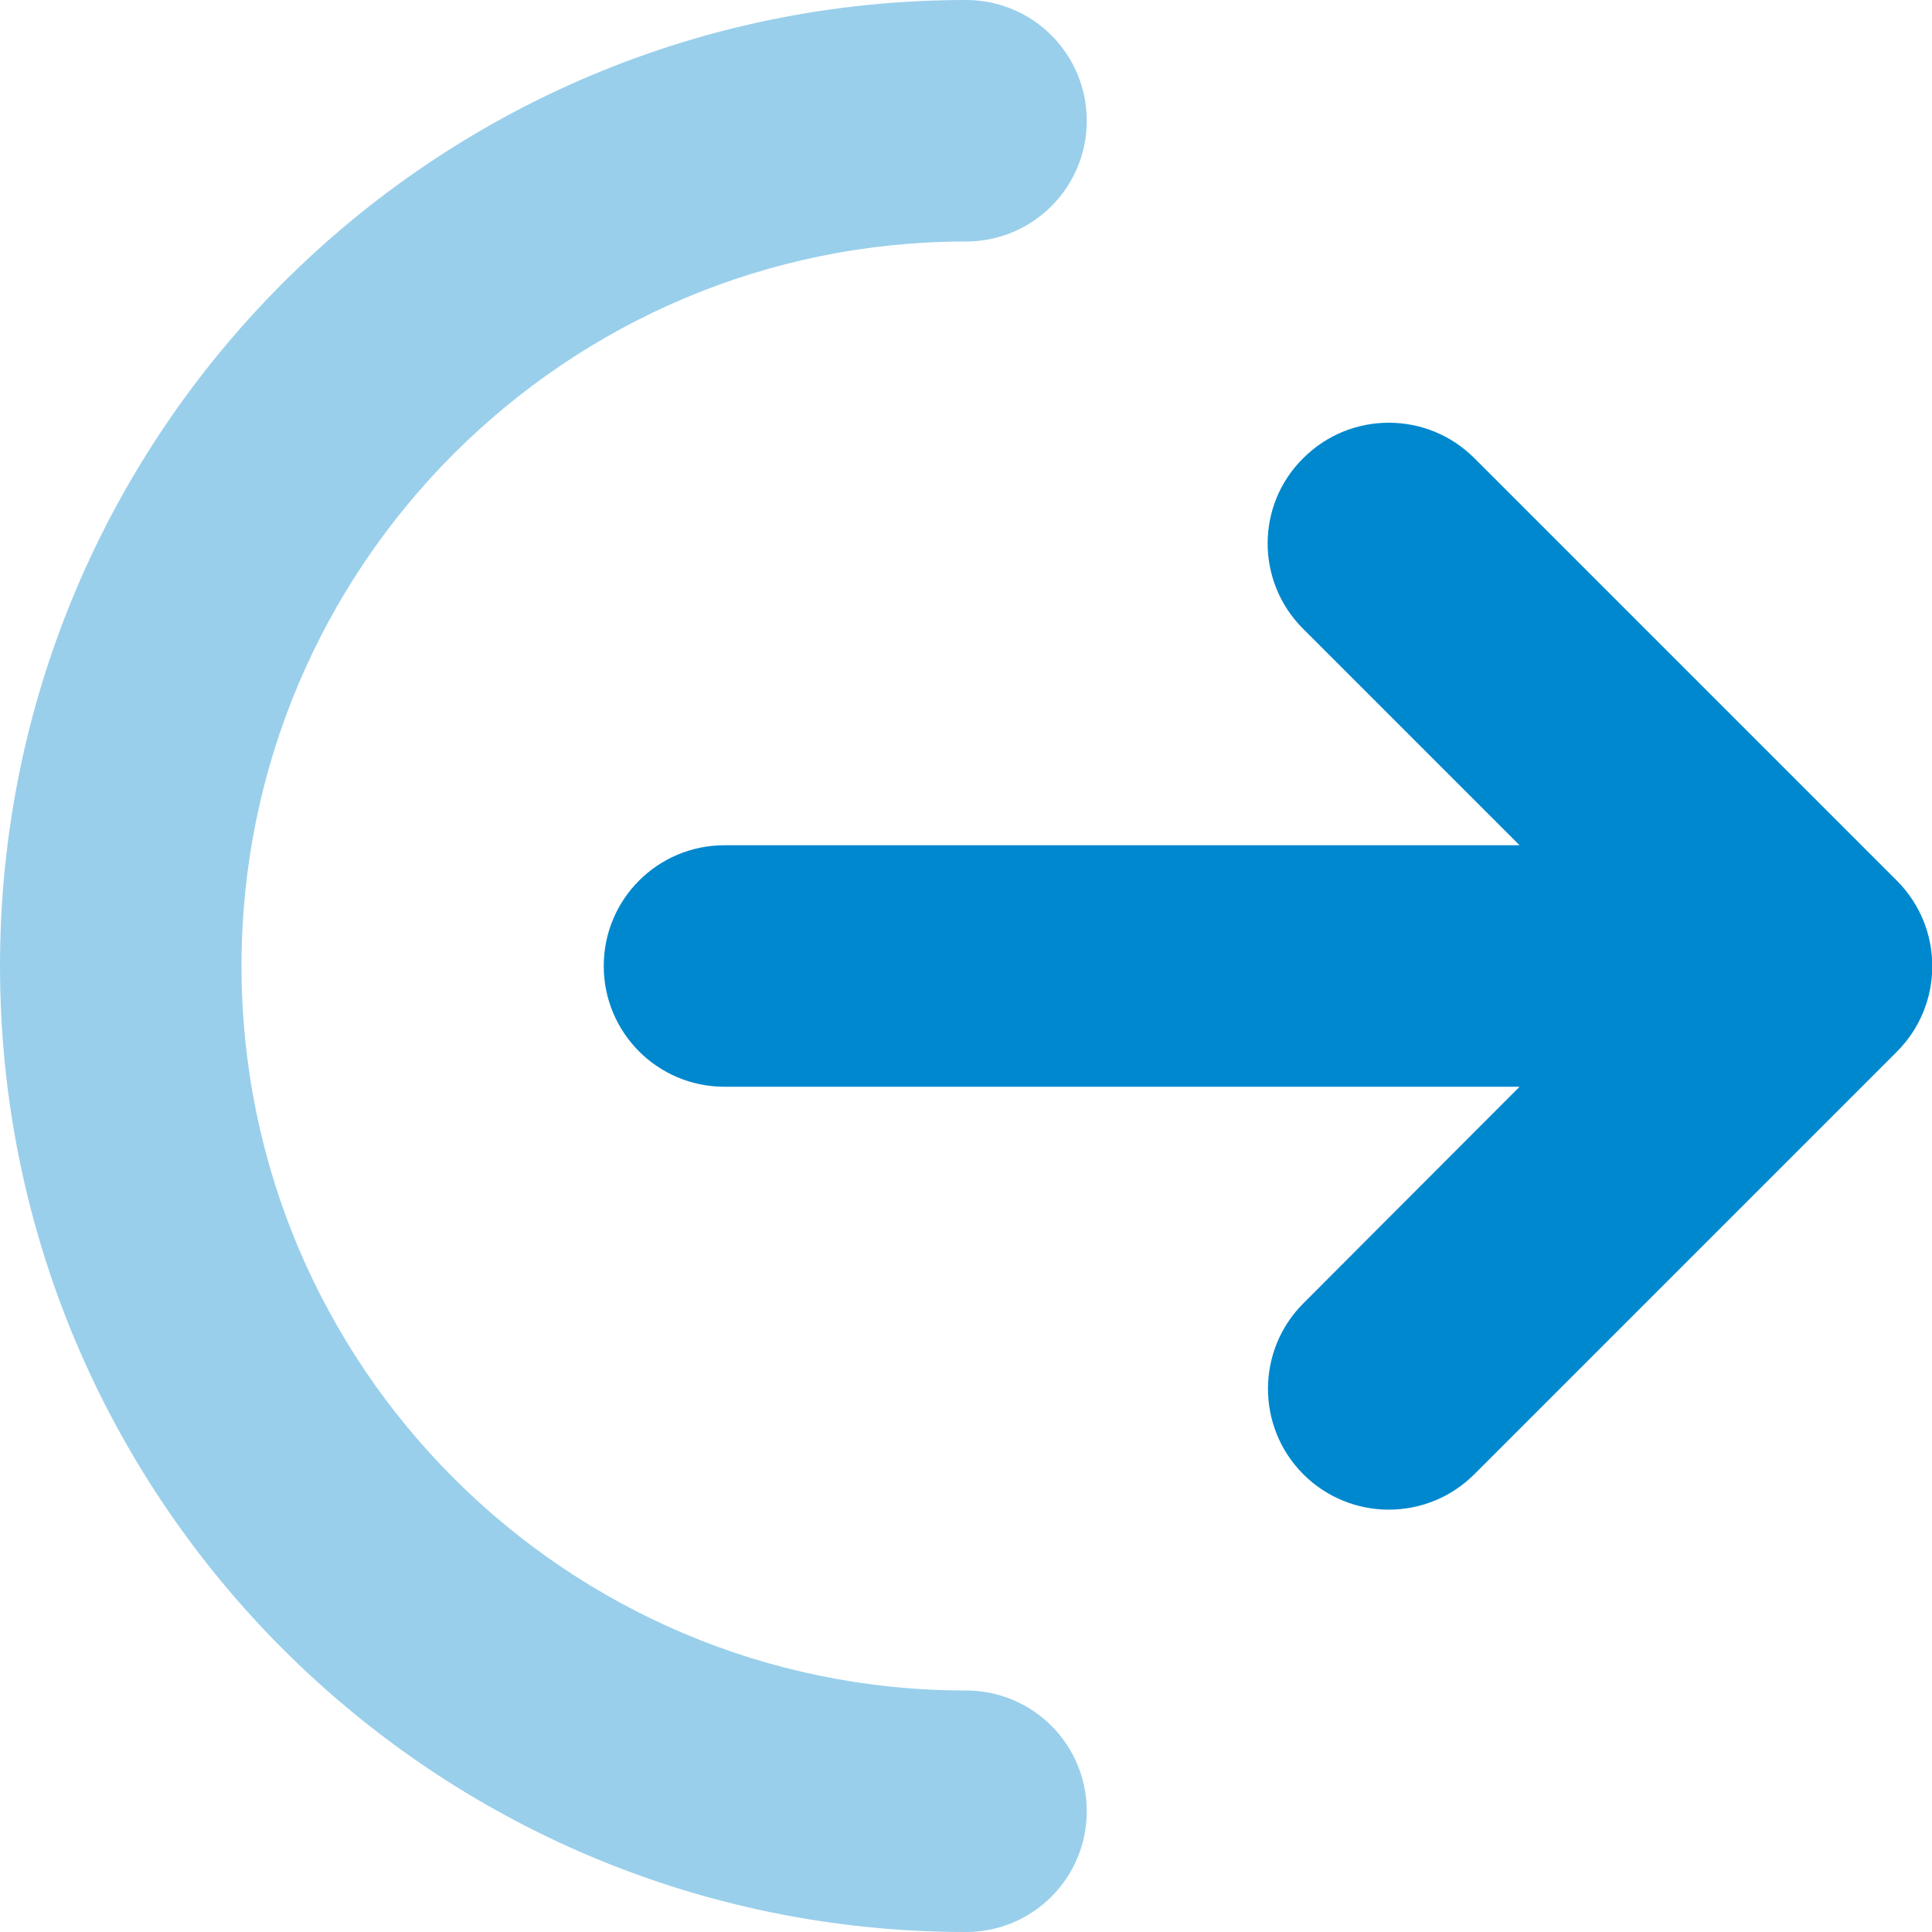
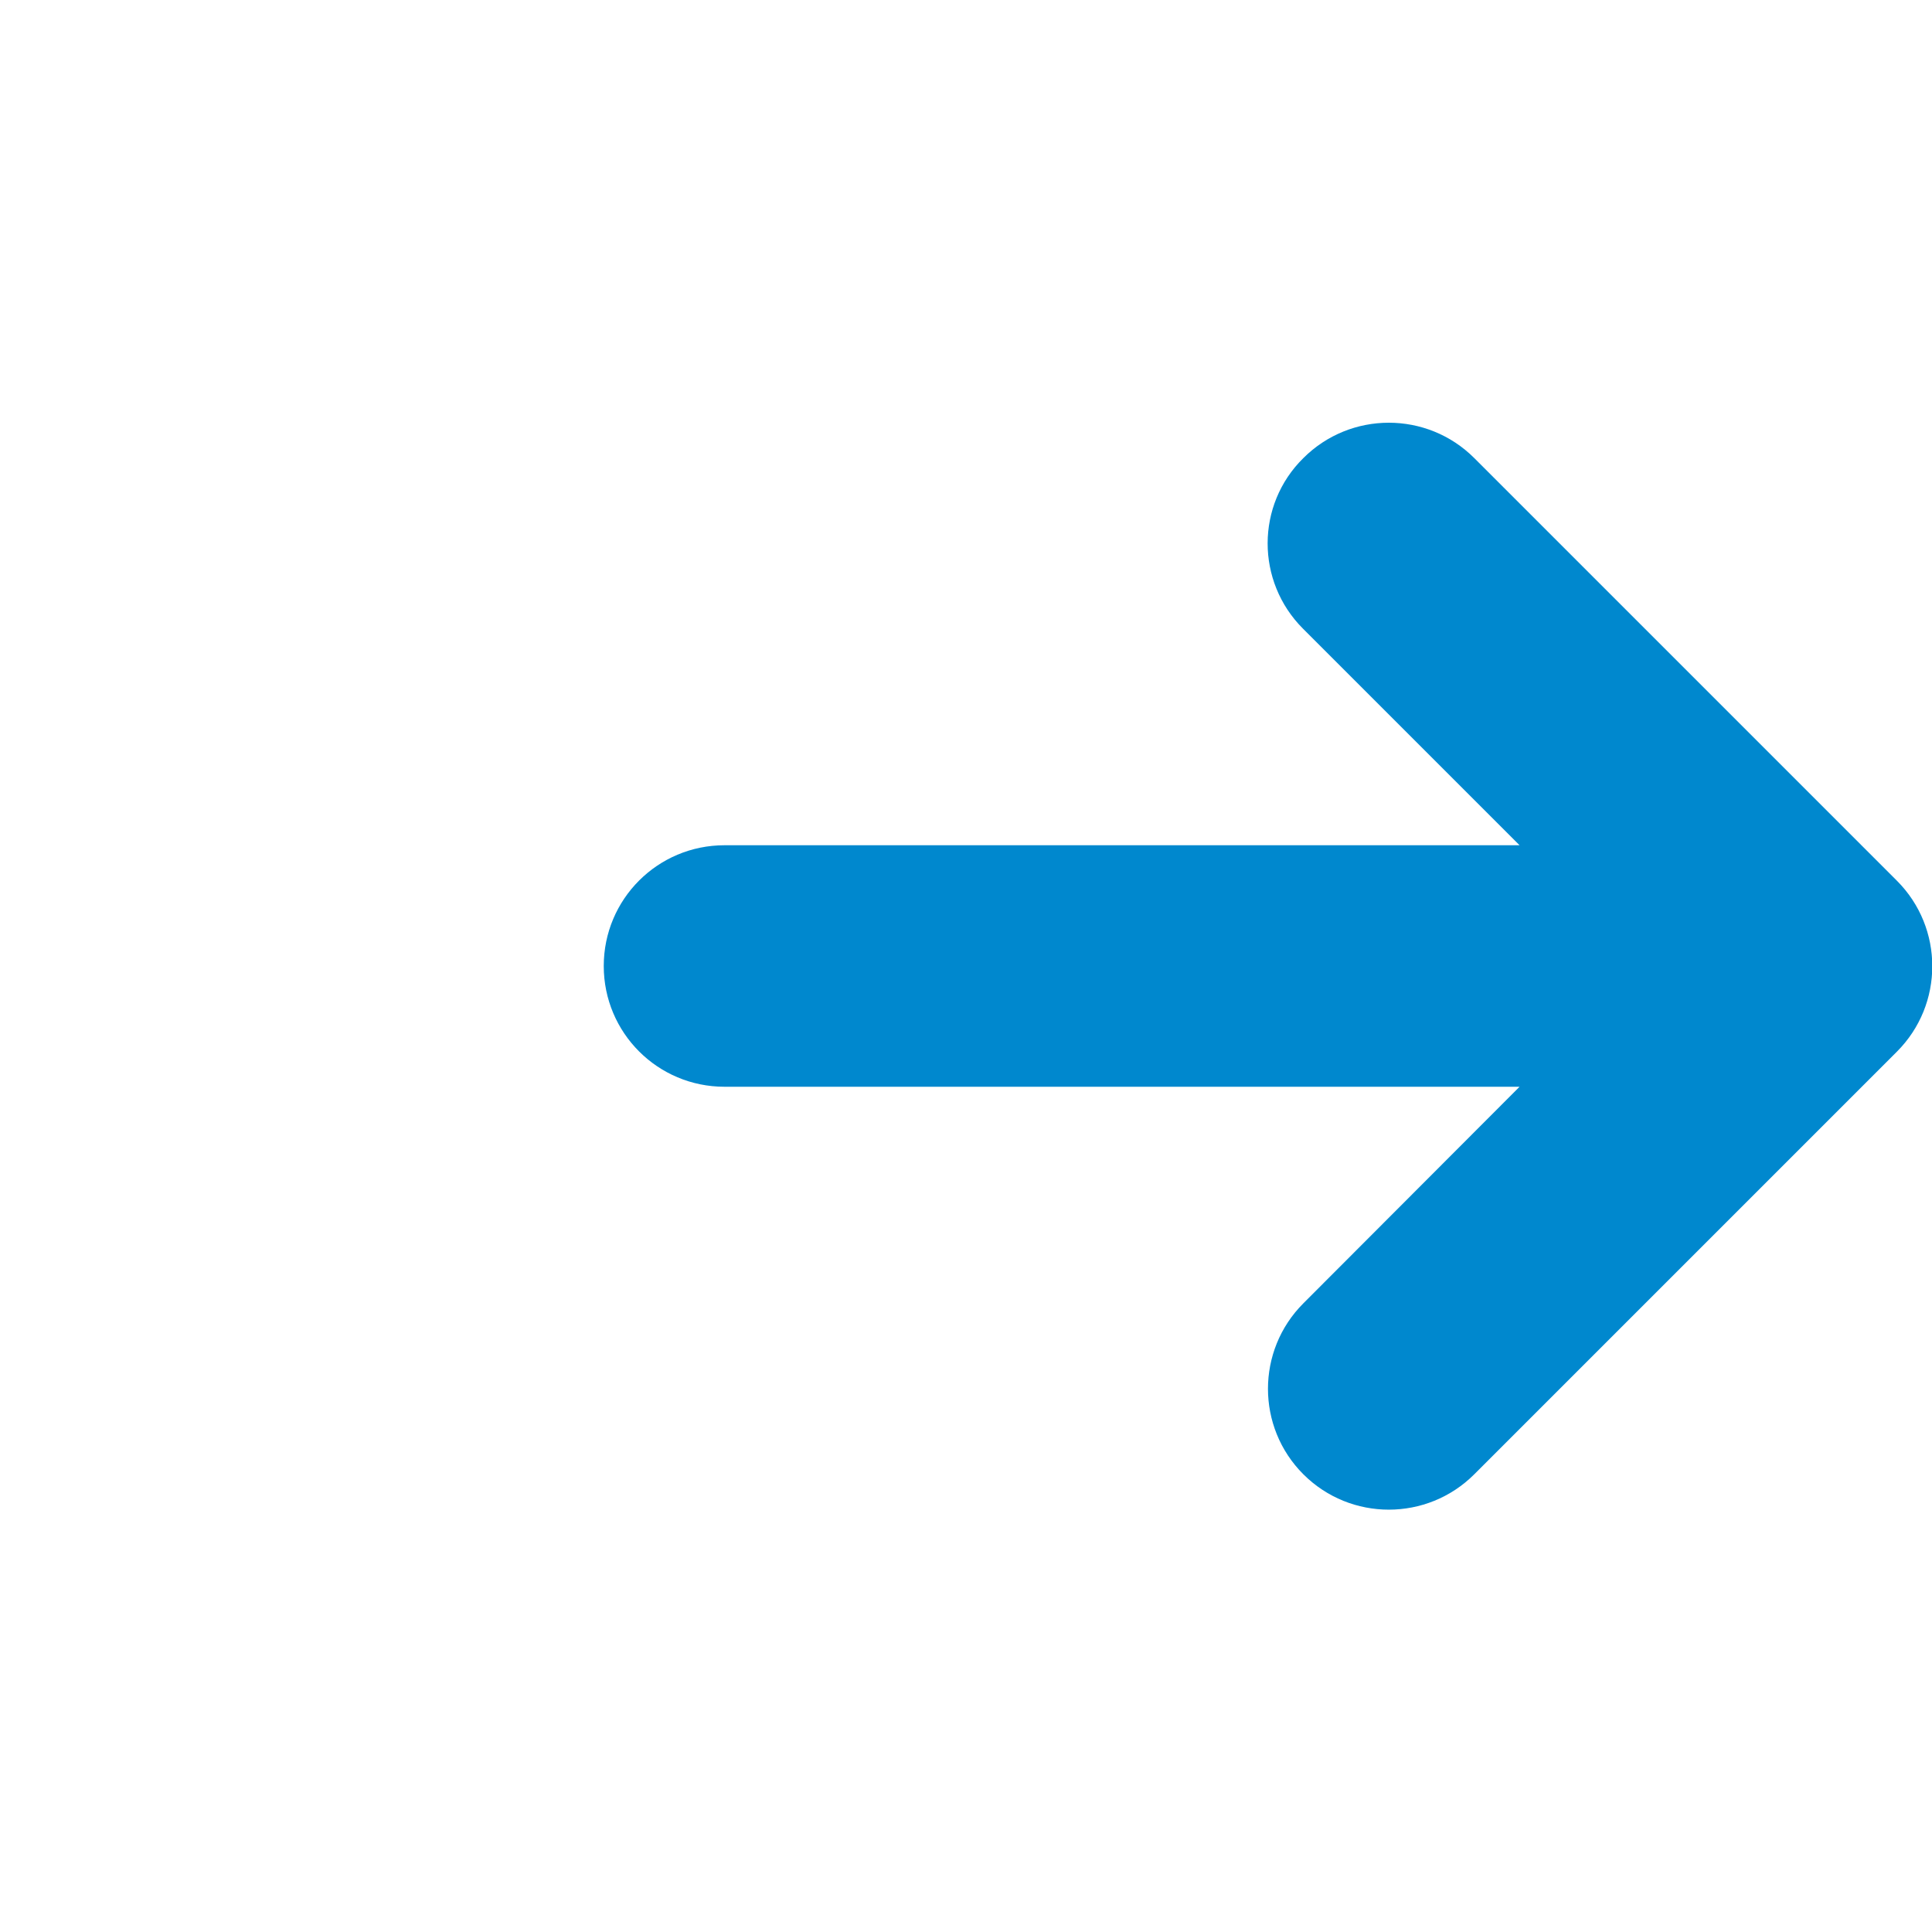
<svg xmlns="http://www.w3.org/2000/svg" version="1.1" id="Layer_1" x="0px" y="0px" width="512px" height="512px" viewBox="0 0 512 512" style="enable-background:new 0 0 512 512;" xml:space="preserve">
  <style type="text/css">
	.st0{fill:#0088CE;}
	.st1{opacity:0.4;fill:#0088CE;enable-background:new    ;}
</style>
  <path class="st0" d="M345.4,121.4c12.5-12.5,32.8-12.5,45.3,0l112,112c12.5,12.5,12.5,32.8,0,45.3l-112,112  c-12.5,12.5-32.8,12.5-45.3,0s-12.5-32.8,0-45.3l57.3-57.4H192c-17.7,0-32-14.3-32-32s14.3-32,32-32h210.7l-57.4-57.4  C332.8,154.1,332.8,133.8,345.4,121.4L345.4,121.4z" />
-   <path class="st1" d="M256,64C150,64,64,150,64,256s86,192,192,192c17.7,0,32,14.3,32,32s-14.3,32-32,32C114.6,512,0,397.4,0,256  S114.6,0,256,0c17.7,0,32,14.3,32,32S273.7,64,256,64z" />
</svg>